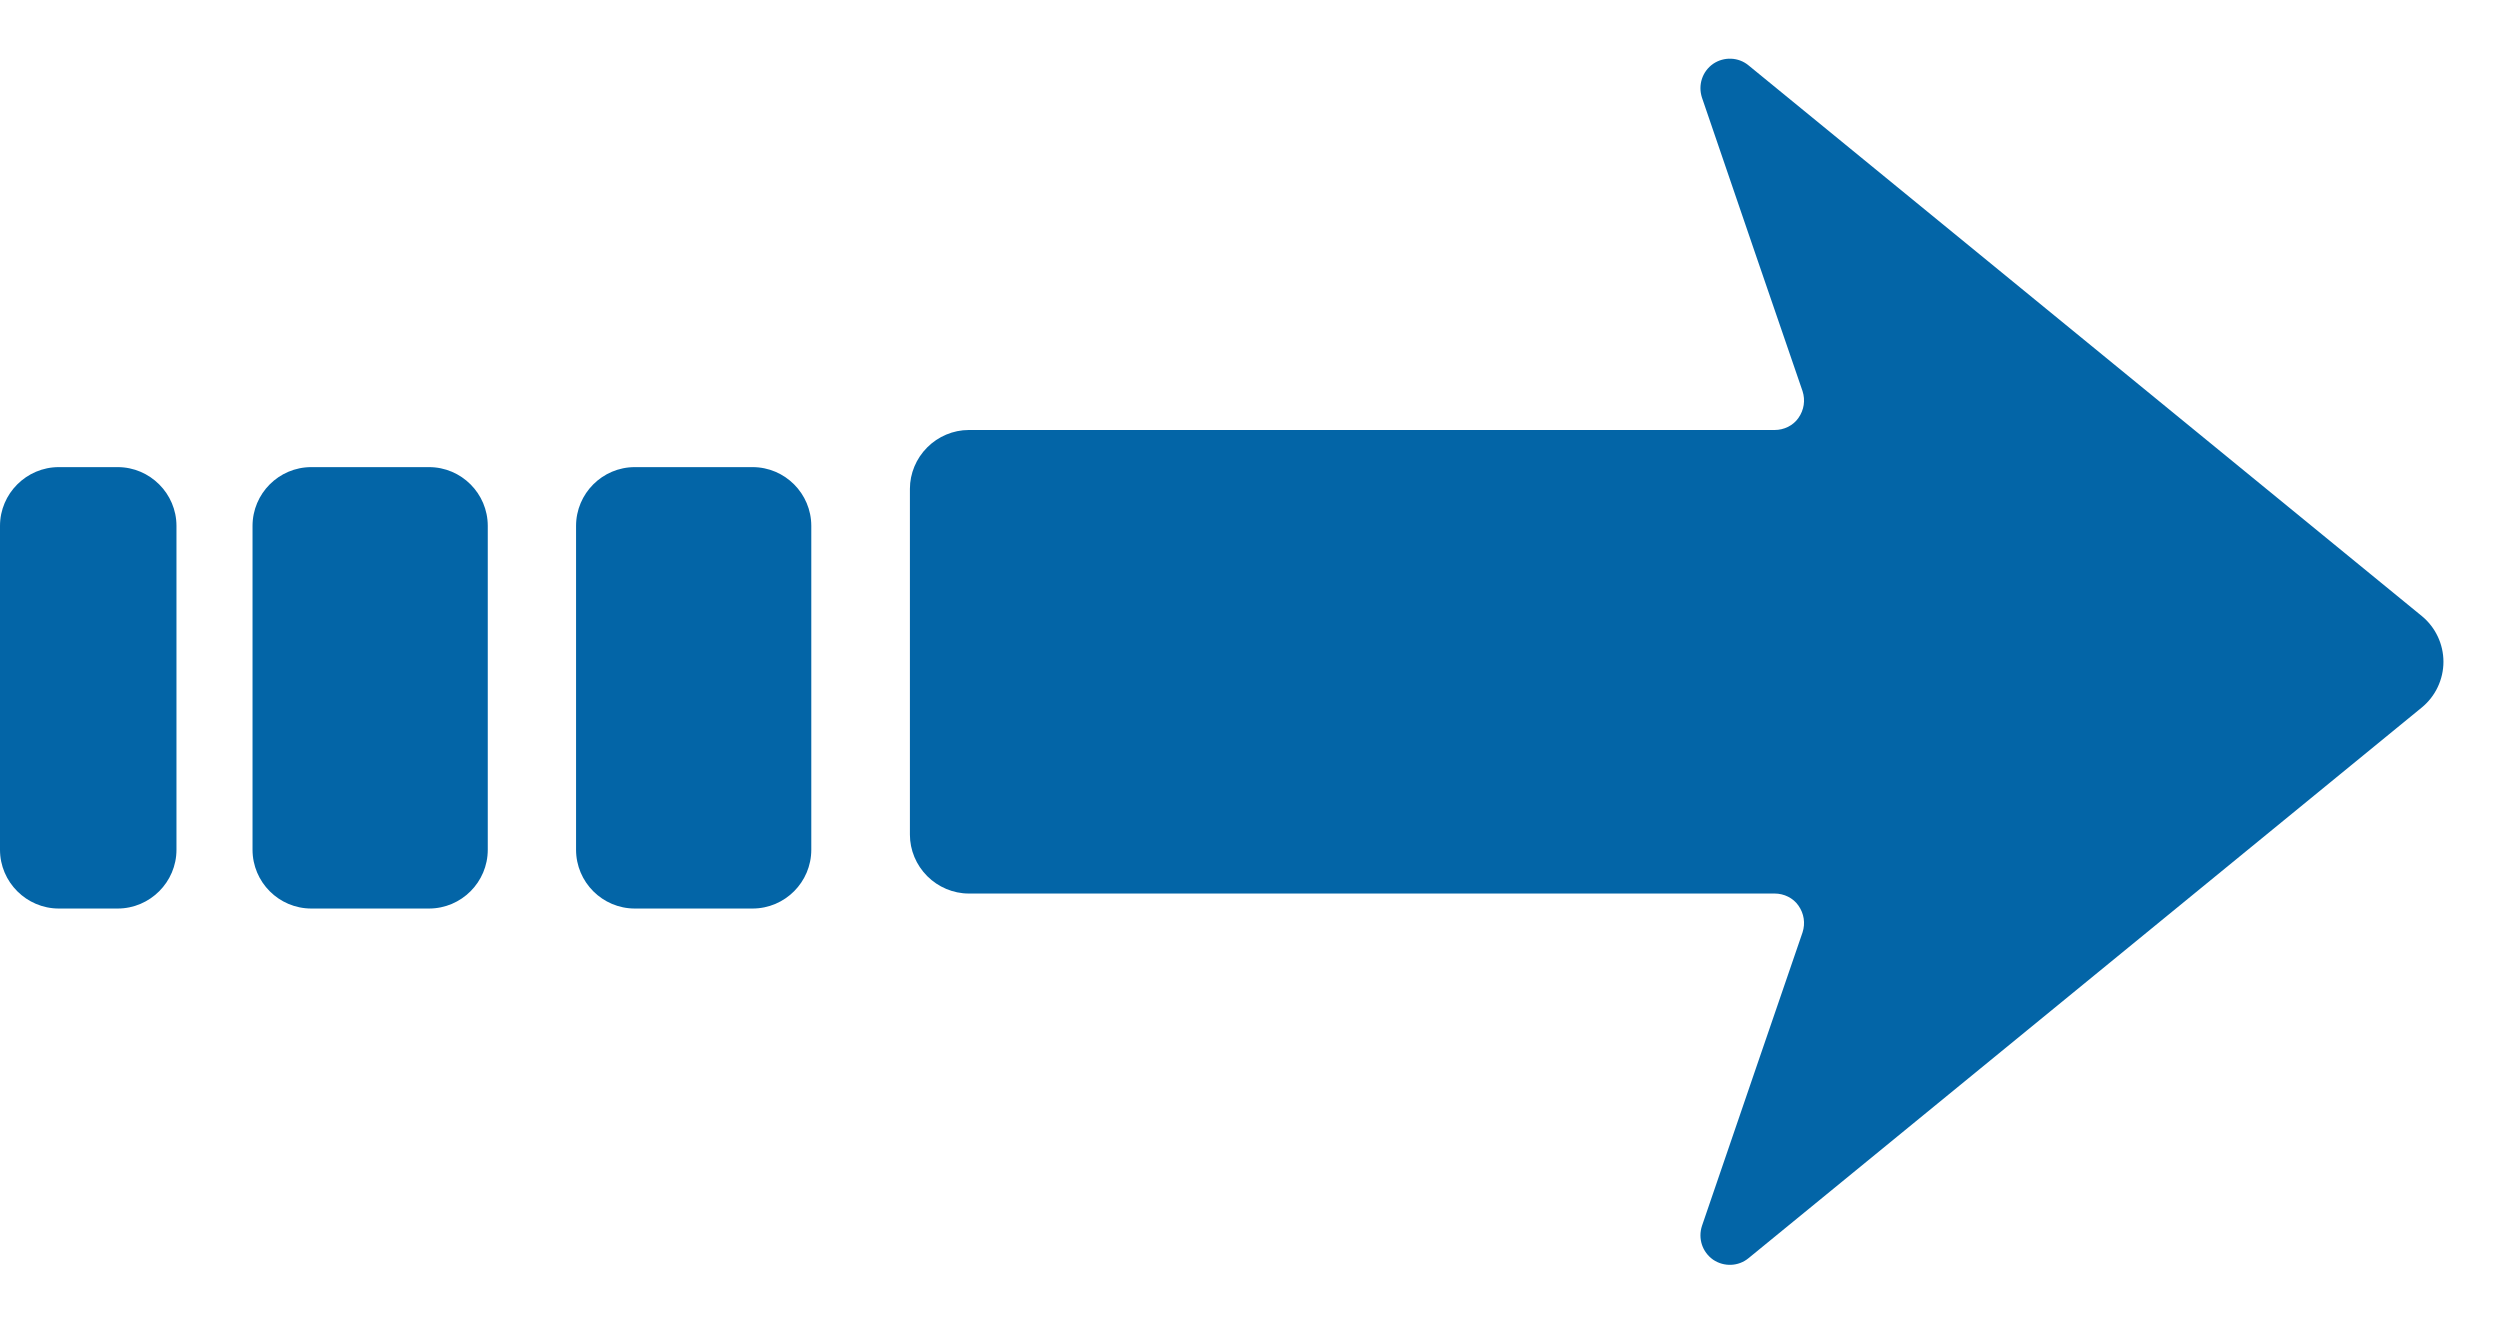
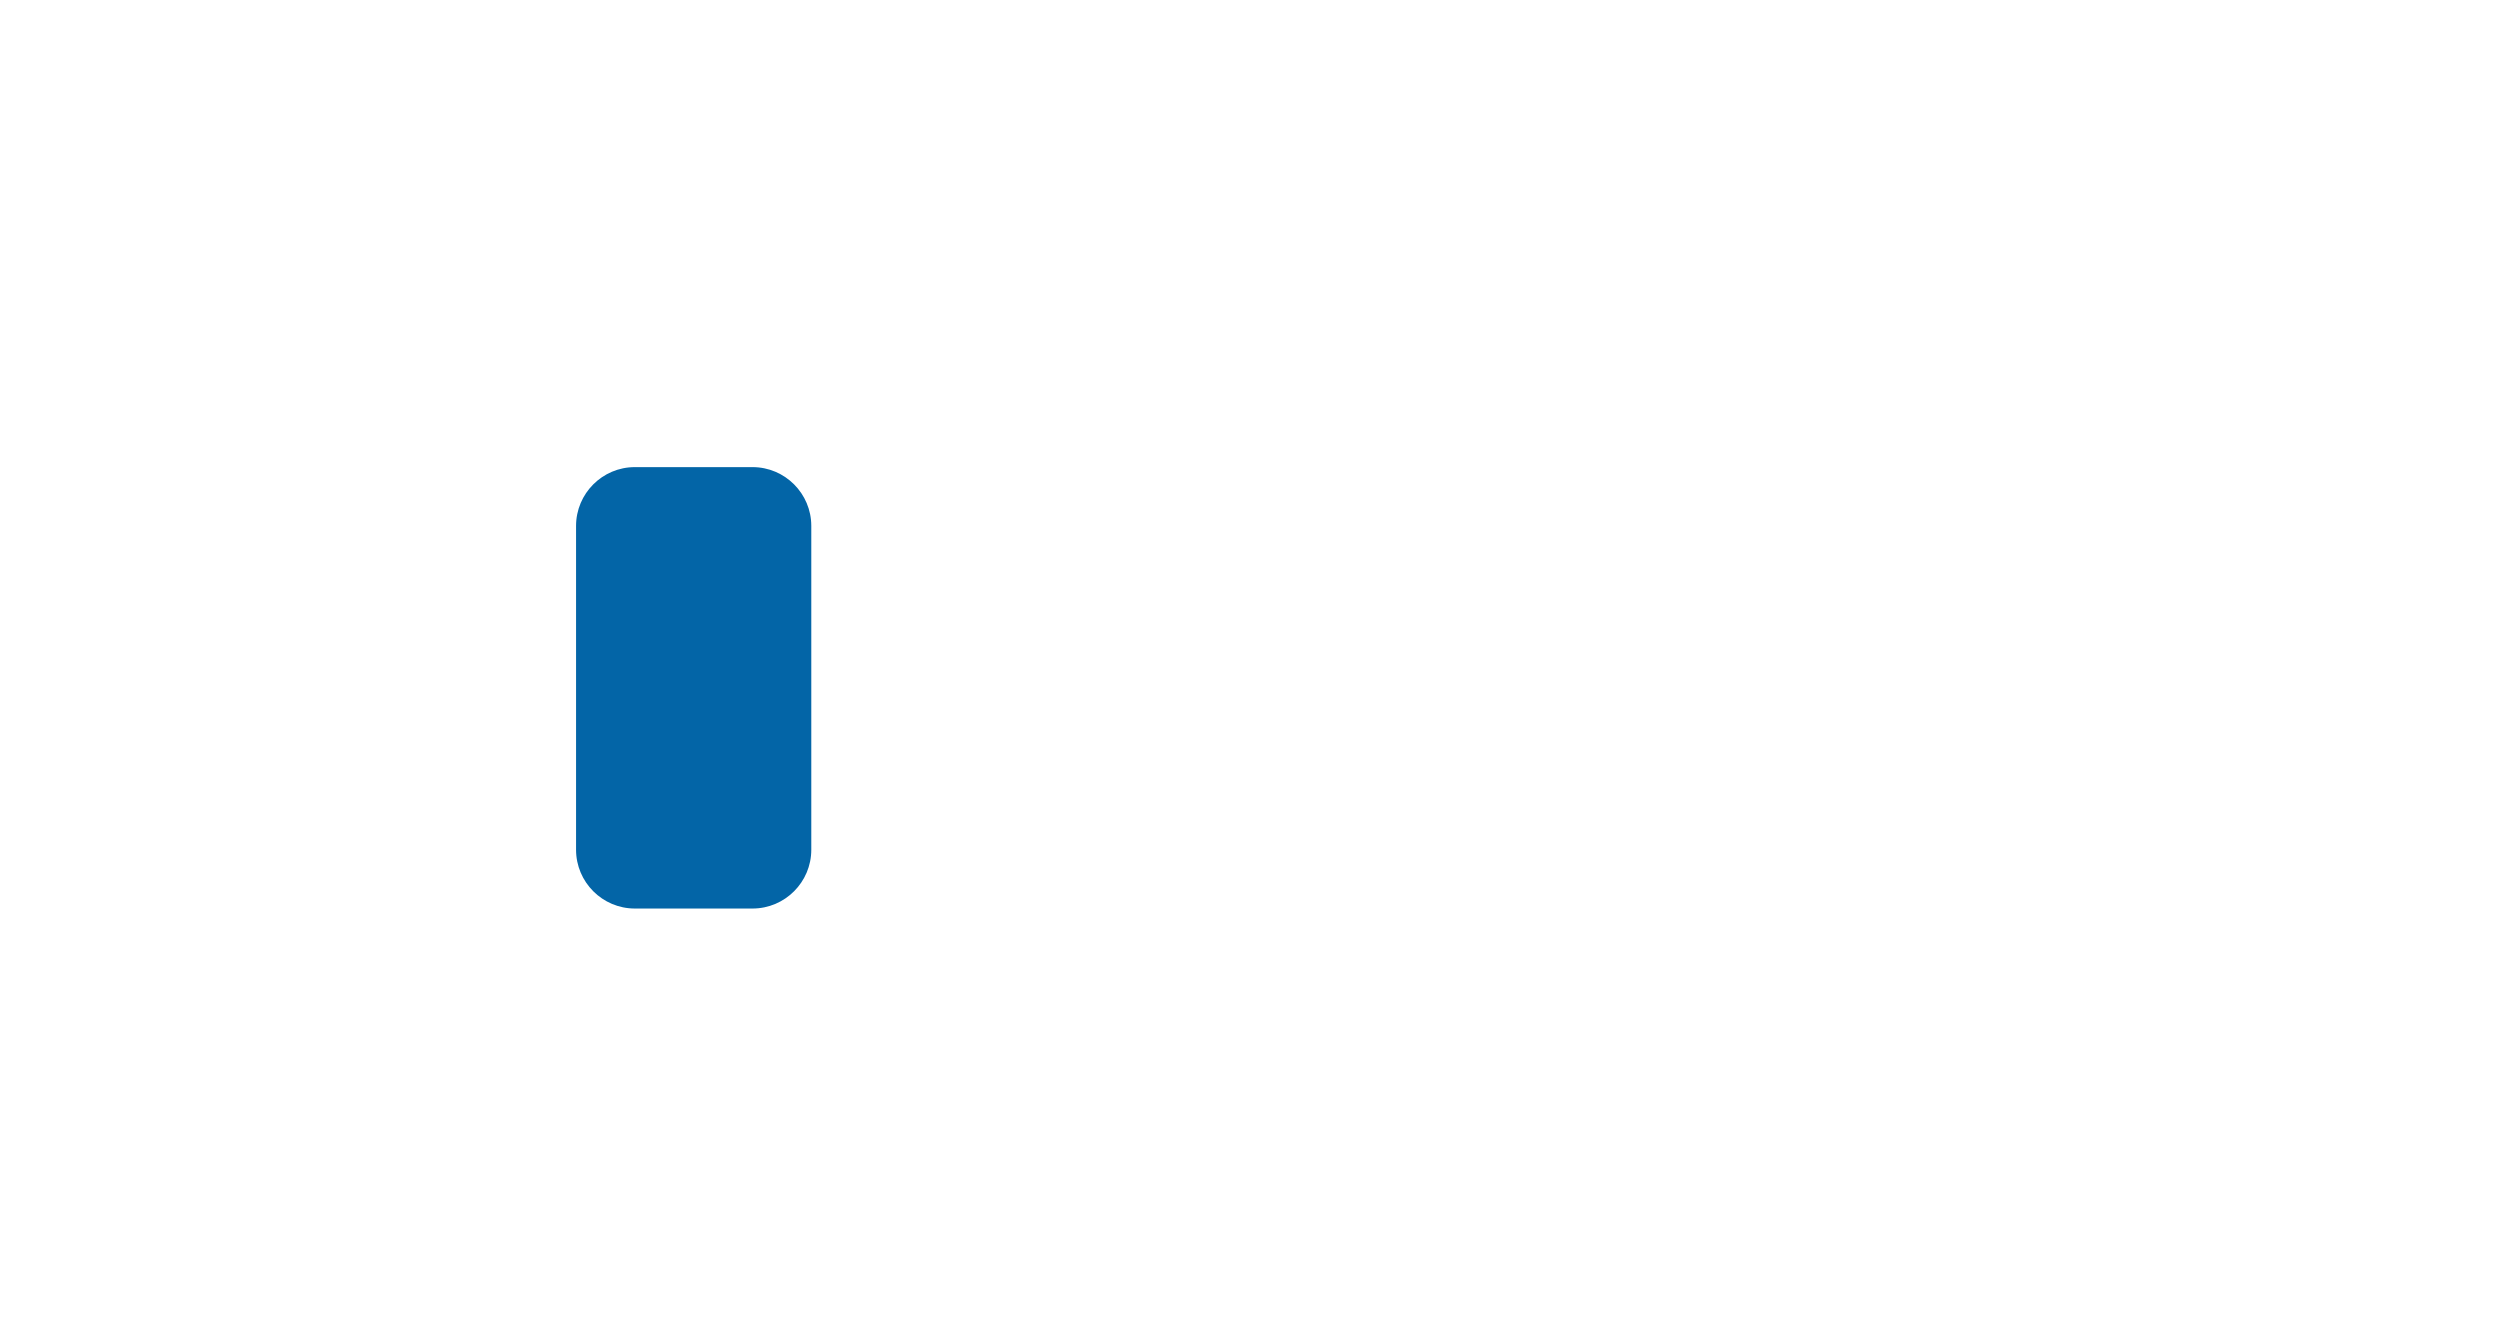
<svg xmlns="http://www.w3.org/2000/svg" width="100%" height="100%" viewBox="0 0 85 45" version="1.1" xml:space="preserve" style="fill-rule:evenodd;clip-rule:evenodd;stroke-linejoin:round;stroke-miterlimit:2;">
  <g transform="matrix(1,0,0,1,-1804,-1748)">
    <g transform="matrix(1,0,0,1,5,0)">
      <g transform="matrix(1,0,0,1,571.237,130)">
-         <path d="M1260.7,1648.38C1260.17,1648.38 1259.66,1648.16 1259.29,1647.79C1258.91,1647.41 1258.7,1646.9 1258.7,1646.38C1258.7,1643.35 1258.7,1637.65 1258.7,1634.62C1258.7,1634.1 1258.91,1633.59 1259.29,1633.21C1259.66,1632.84 1260.17,1632.62 1260.7,1632.62C1266.49,1632.62 1283.16,1632.62 1288.1,1632.62C1288.42,1632.62 1288.73,1632.47 1288.91,1632.21C1289.1,1631.94 1289.15,1631.61 1289.05,1631.3C1288.28,1629.07 1286.71,1624.48 1285.63,1621.32C1285.49,1620.89 1285.64,1620.43 1286.01,1620.17C1286.38,1619.92 1286.87,1619.94 1287.21,1620.22C1292.77,1624.77 1305.33,1635.04 1310.11,1638.95C1310.57,1639.33 1310.84,1639.9 1310.84,1640.5C1310.84,1641.1 1310.57,1641.67 1310.11,1642.05C1305.33,1645.96 1292.77,1656.23 1287.21,1660.78C1286.87,1661.06 1286.38,1661.08 1286.01,1660.83C1285.64,1660.57 1285.49,1660.11 1285.63,1659.68C1286.71,1656.53 1288.28,1651.93 1289.05,1649.7C1289.15,1649.39 1289.1,1649.06 1288.91,1648.79C1288.73,1648.53 1288.42,1648.38 1288.1,1648.38C1283.16,1648.38 1266.49,1648.38 1260.7,1648.38Z" style="fill:rgb(3,101,167);" />
-       </g>
+         </g>
      <g transform="matrix(1.333,0,0,0.938,164.333,110.188)">
        <path d="M1247,1765.13L1247,1776.87C1247,1778.04 1246.33,1779 1245.5,1779L1242.5,1779C1241.67,1779 1241,1778.04 1241,1776.87L1241,1765.13C1241,1763.96 1241.67,1763 1242.5,1763L1245.5,1763C1246.33,1763 1247,1763.96 1247,1765.13Z" style="fill:rgb(3,101,167);" />
      </g>
      <g transform="matrix(1.333,0,0,0.938,153.333,110.188)">
-         <path d="M1247,1765.13L1247,1776.87C1247,1778.04 1246.33,1779 1245.5,1779L1242.5,1779C1241.67,1779 1241,1778.04 1241,1776.87L1241,1765.13C1241,1763.96 1241.67,1763 1242.5,1763L1245.5,1763C1246.33,1763 1247,1763.96 1247,1765.13Z" style="fill:rgb(3,101,167);" />
-       </g>
+         </g>
      <g transform="matrix(1,0,0,0.938,558,110.188)">
-         <path d="M1247,1765.13L1247,1776.87C1247,1778.04 1246.1,1779 1245,1779L1243,1779C1241.9,1779 1241,1778.04 1241,1776.87L1241,1765.13C1241,1763.96 1241.9,1763 1243,1763L1245,1763C1246.1,1763 1247,1763.96 1247,1765.13Z" style="fill:rgb(3,101,167);" />
-       </g>
+         </g>
    </g>
  </g>
</svg>